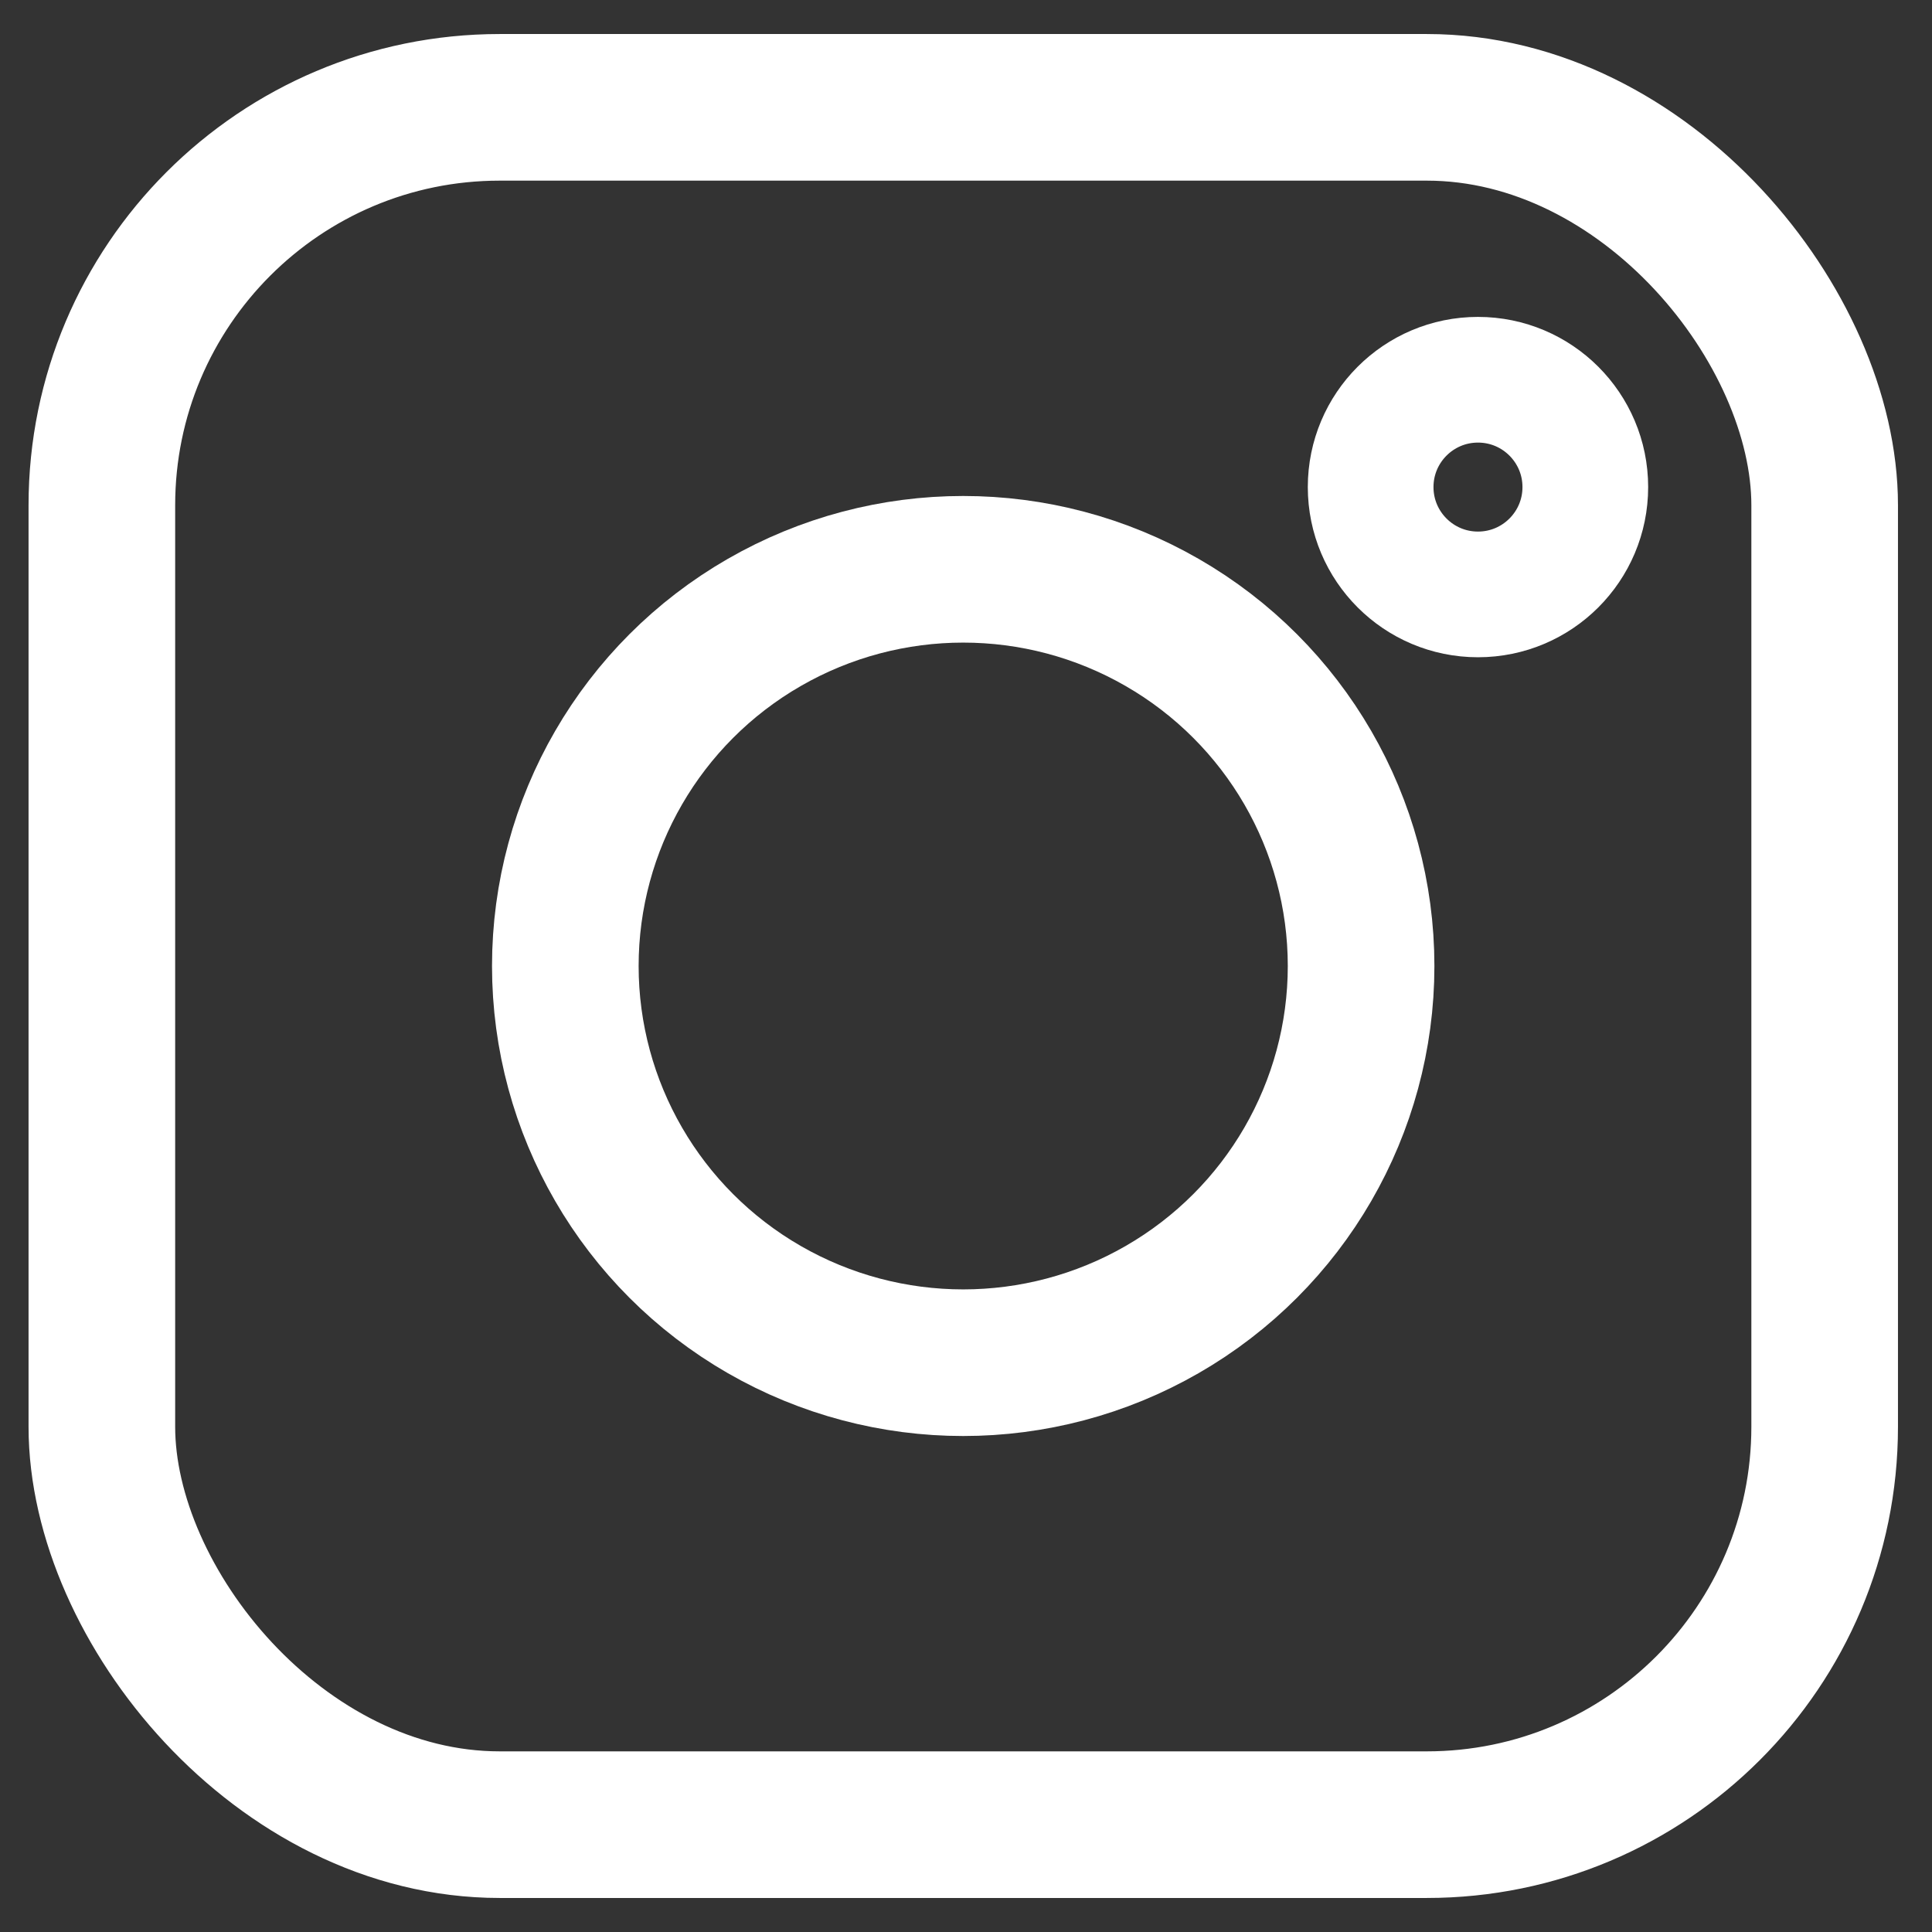
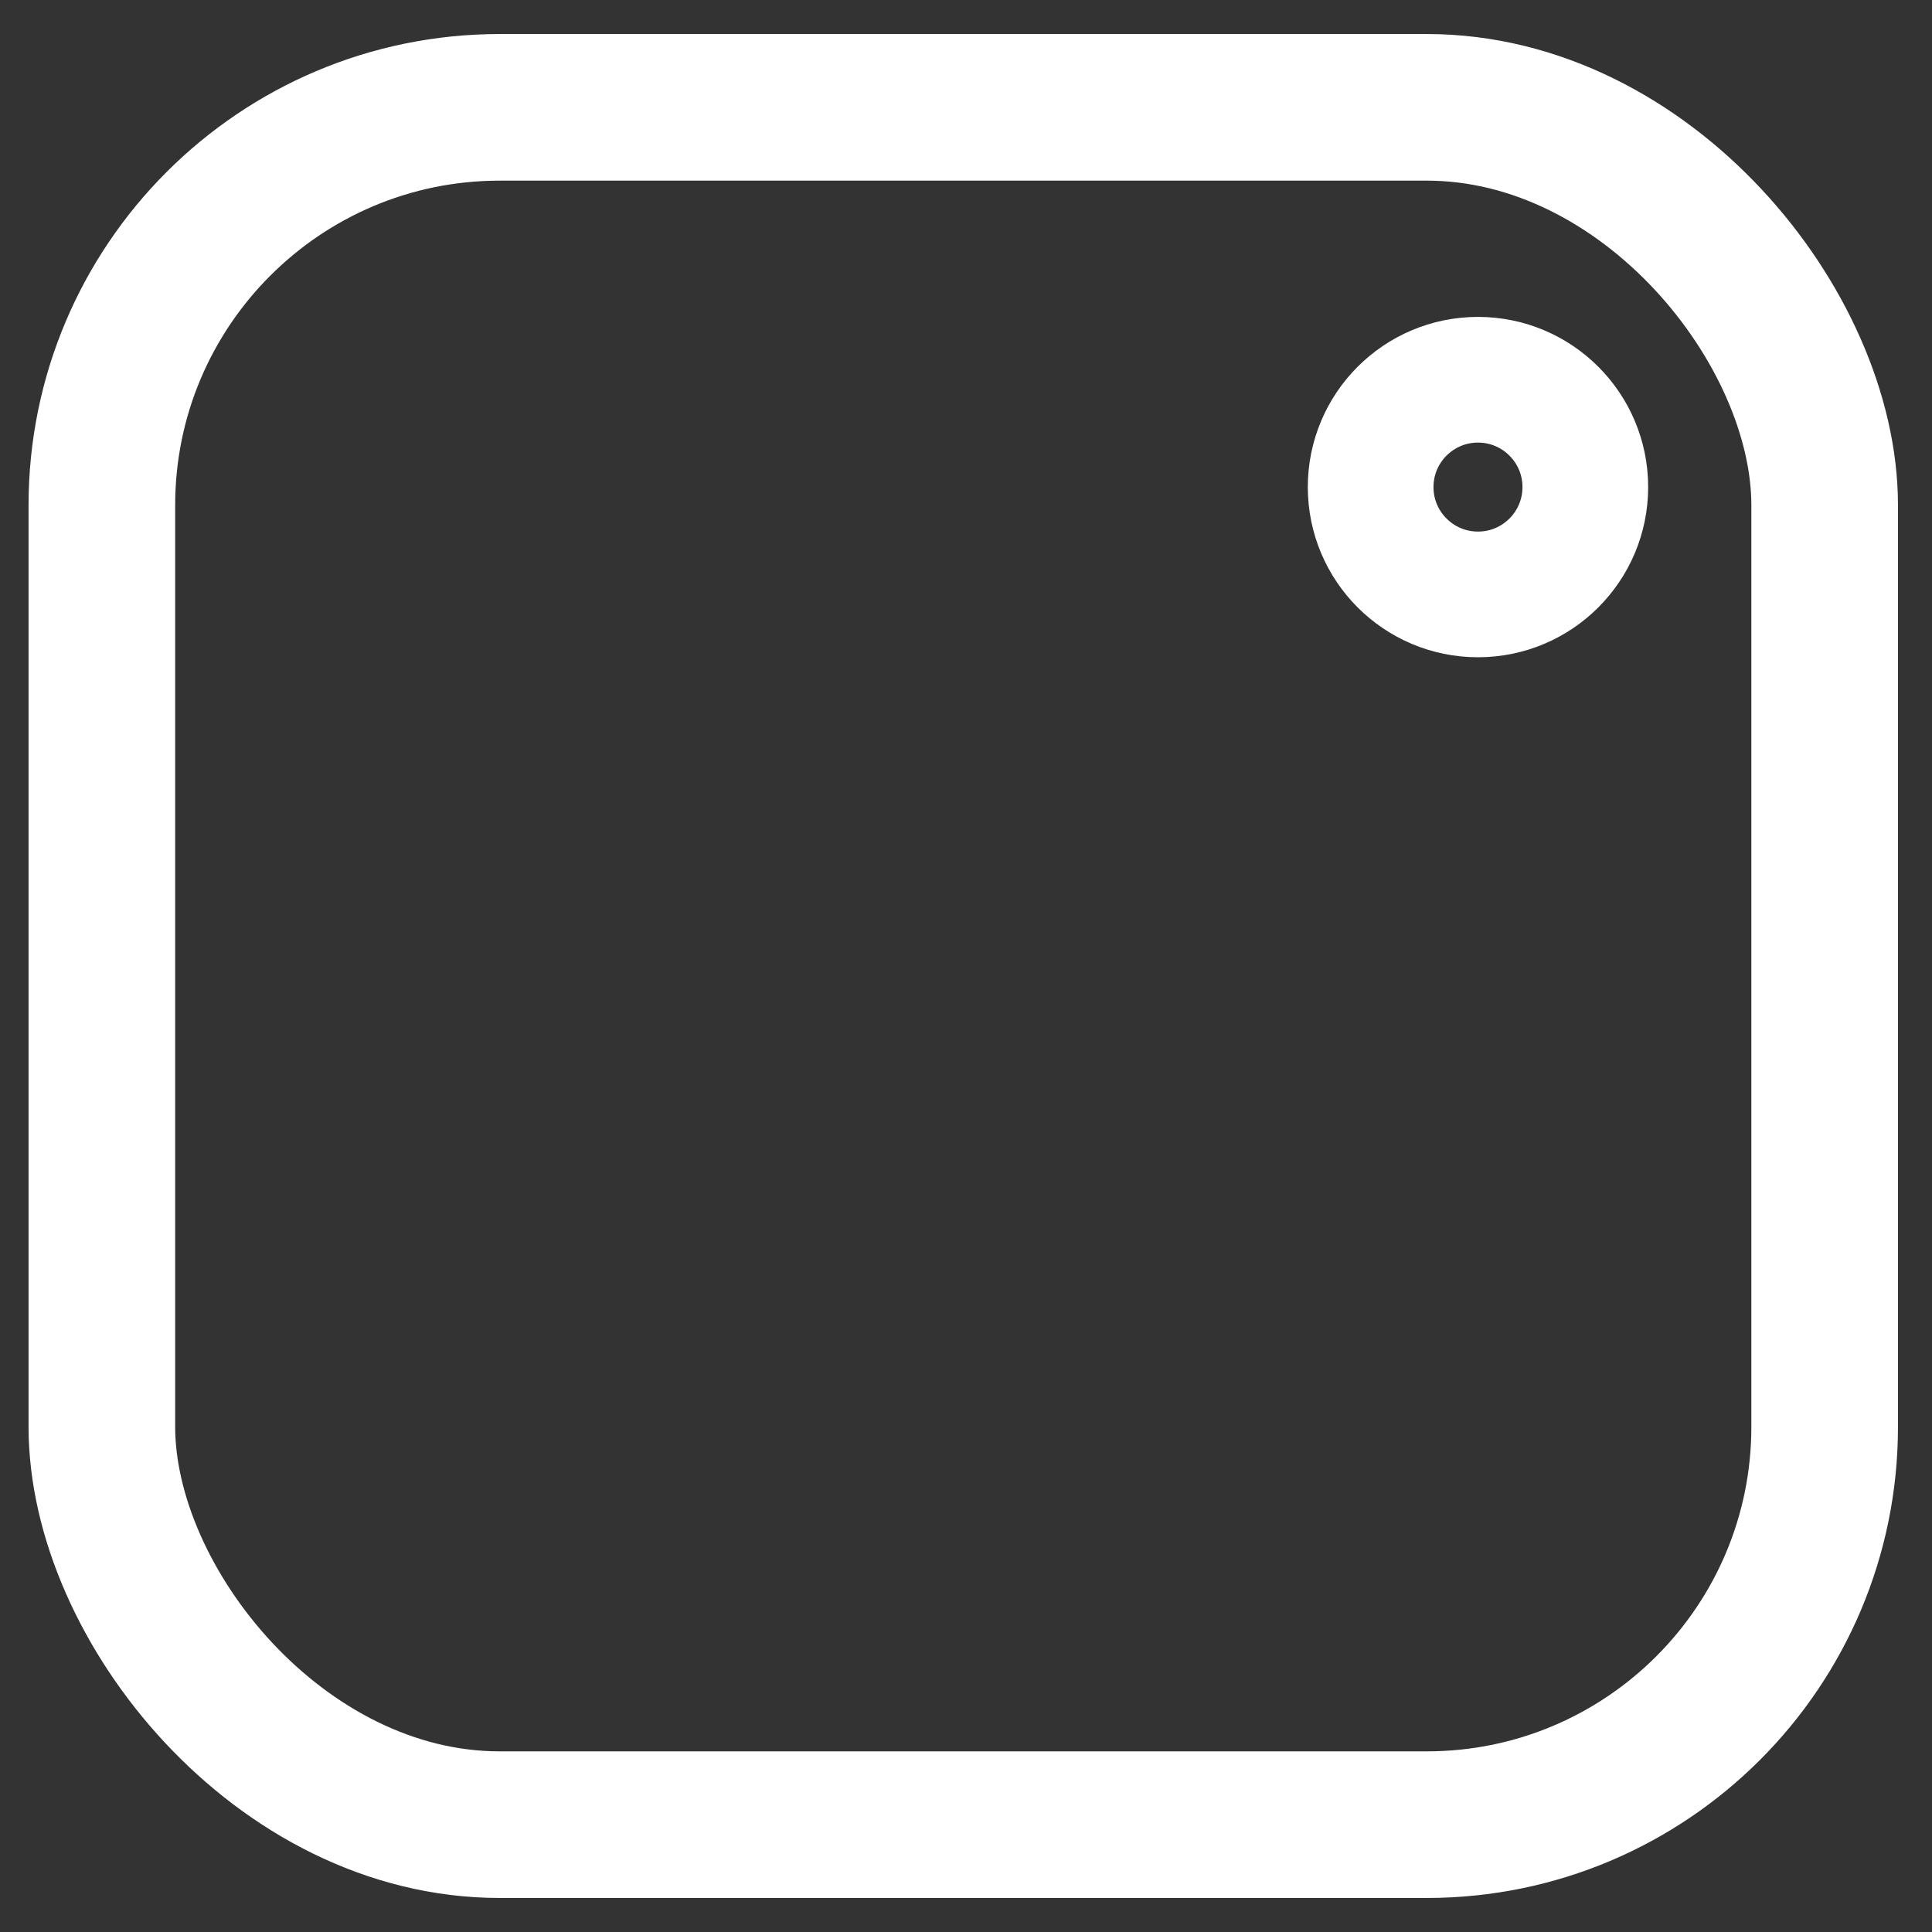
<svg xmlns="http://www.w3.org/2000/svg" width="18" height="18" viewBox="0 0 18 18">
  <rect x="0" y="0" width="18" height="18" fill="#333333" stroke="none" />
  <g fill="none" fill-rule="evenodd" stroke="#FFF" stroke-linecap="round" transform="translate(.949 1)">
-     <ellipse cx="8.025" cy="8" stroke-width="1.366" rx="3.707" ry="3.696" />
    <ellipse cx="12.821" cy="3.538" stroke-width="1.171" rx="1" ry="1" />
    <rect width="16.051" height="16" stroke-width="1.366" rx="3.707" />
  </g>
</svg>